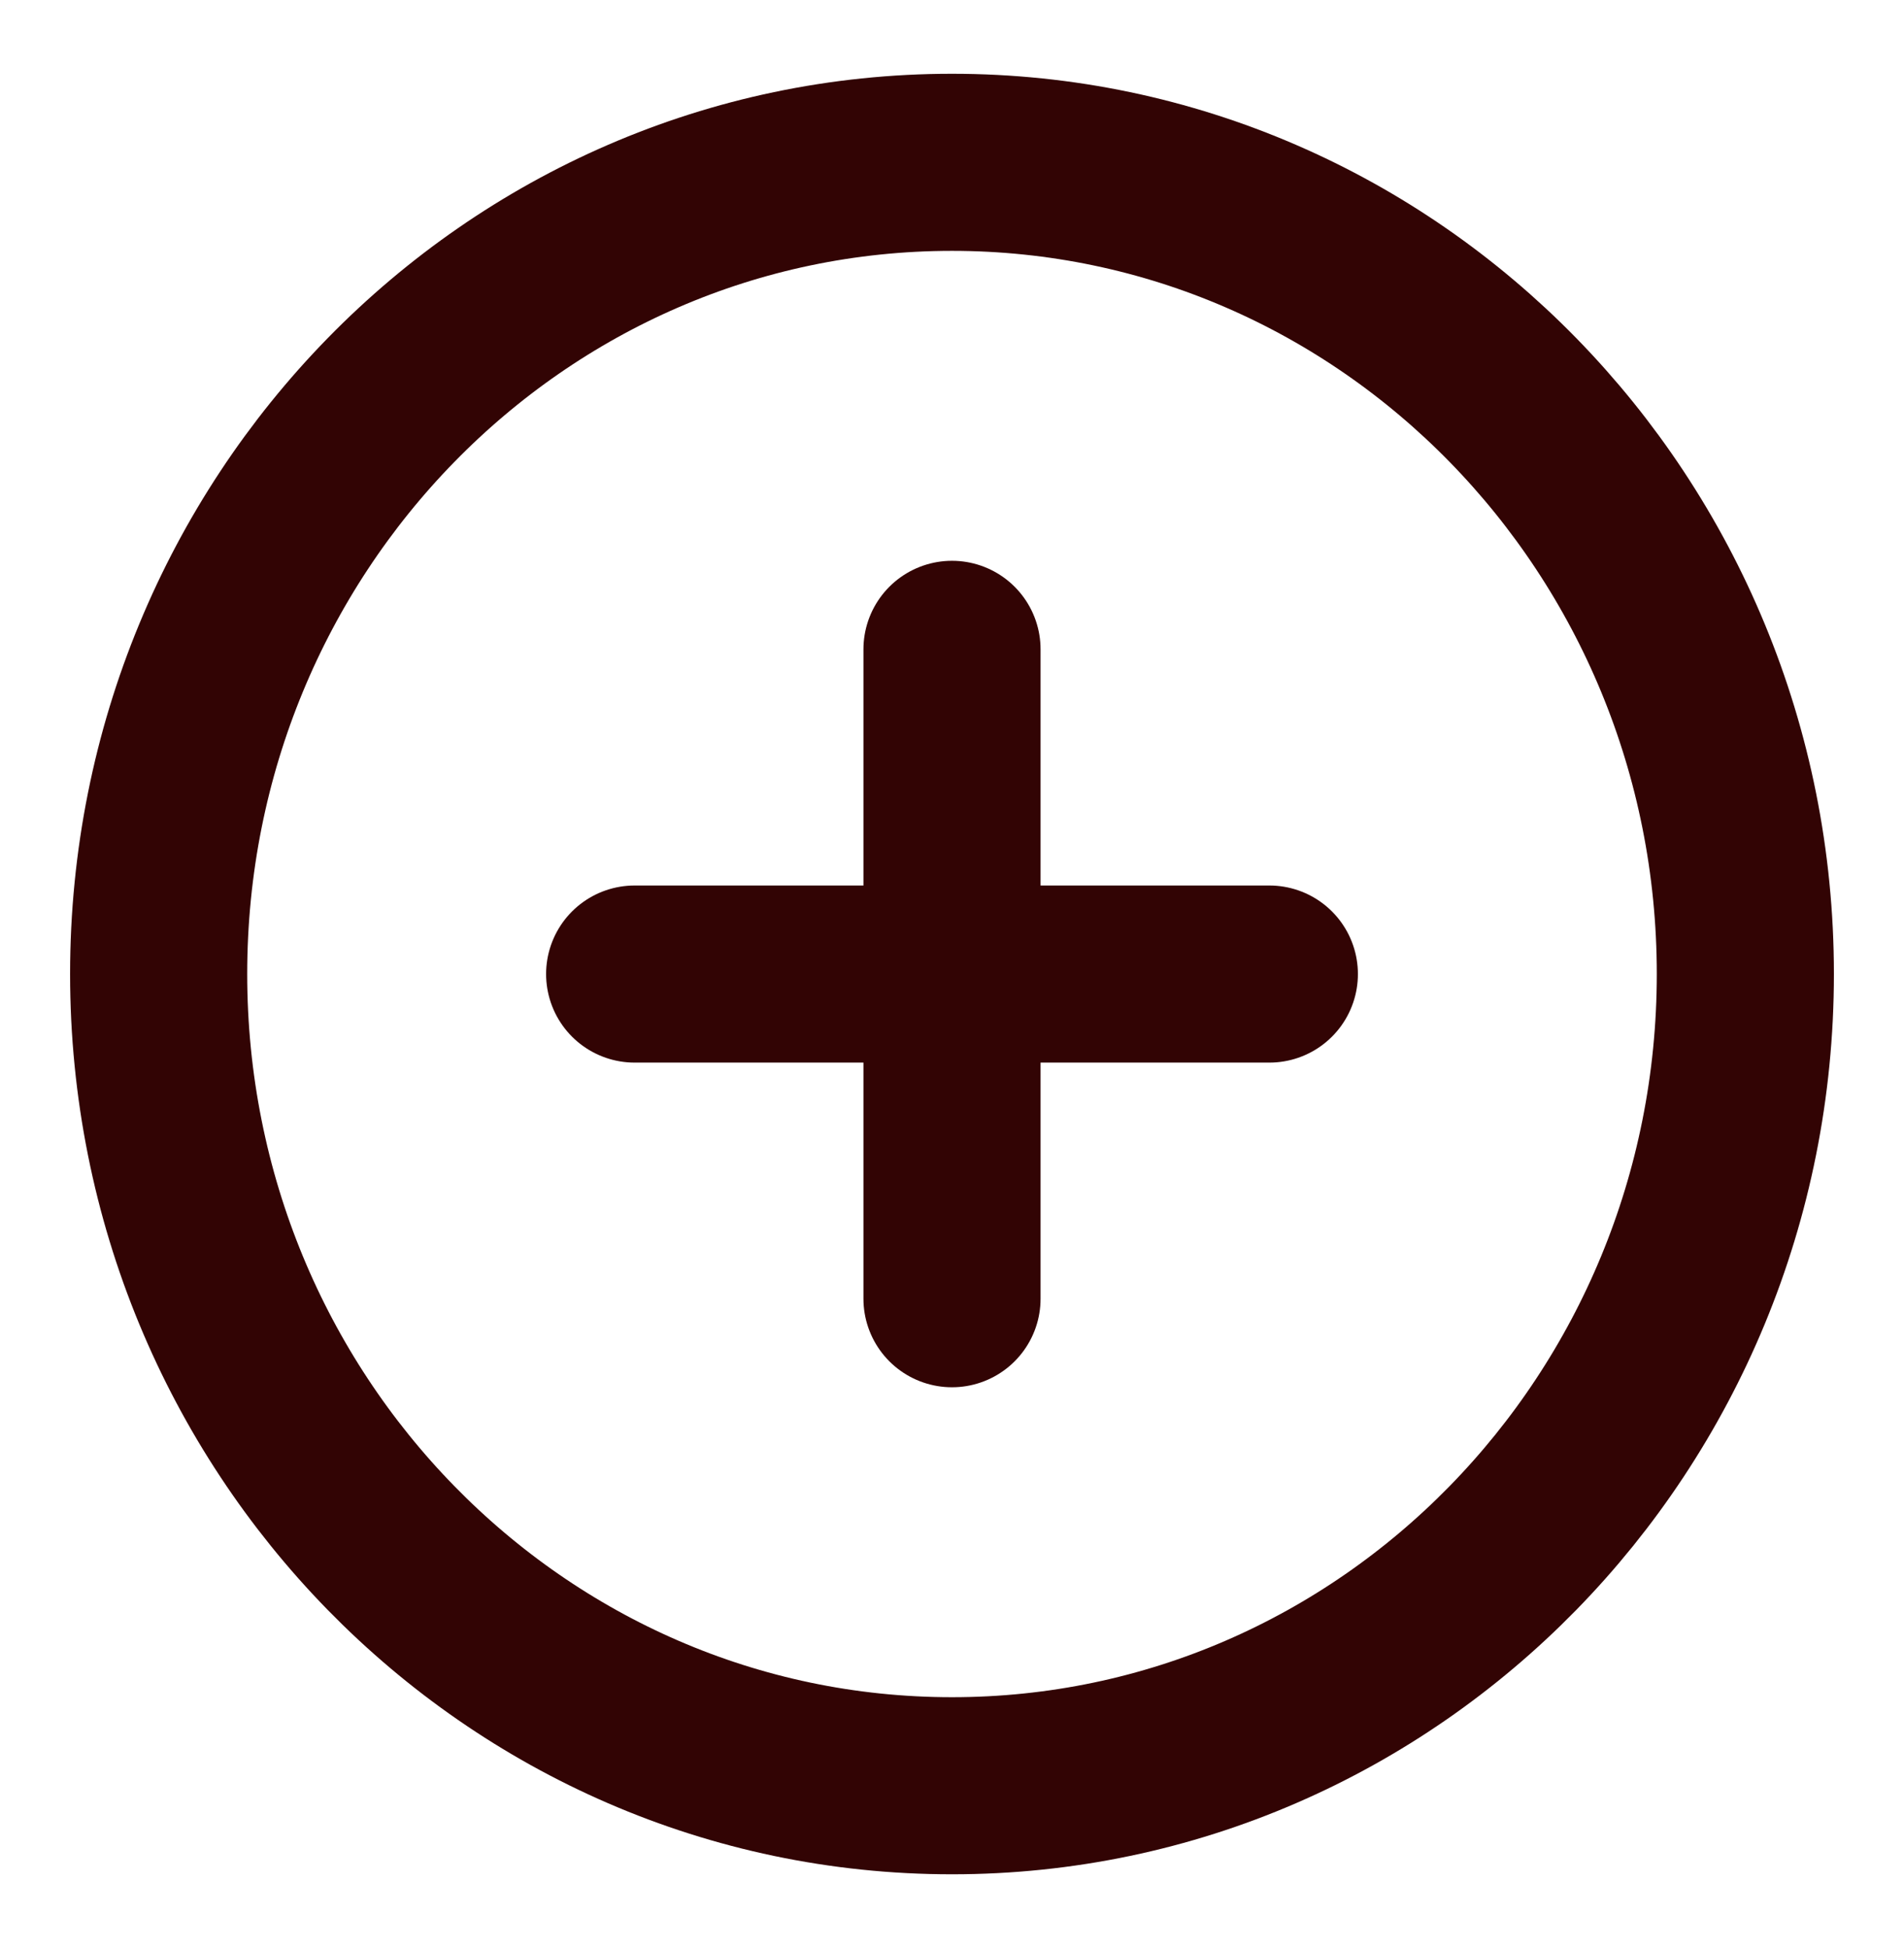
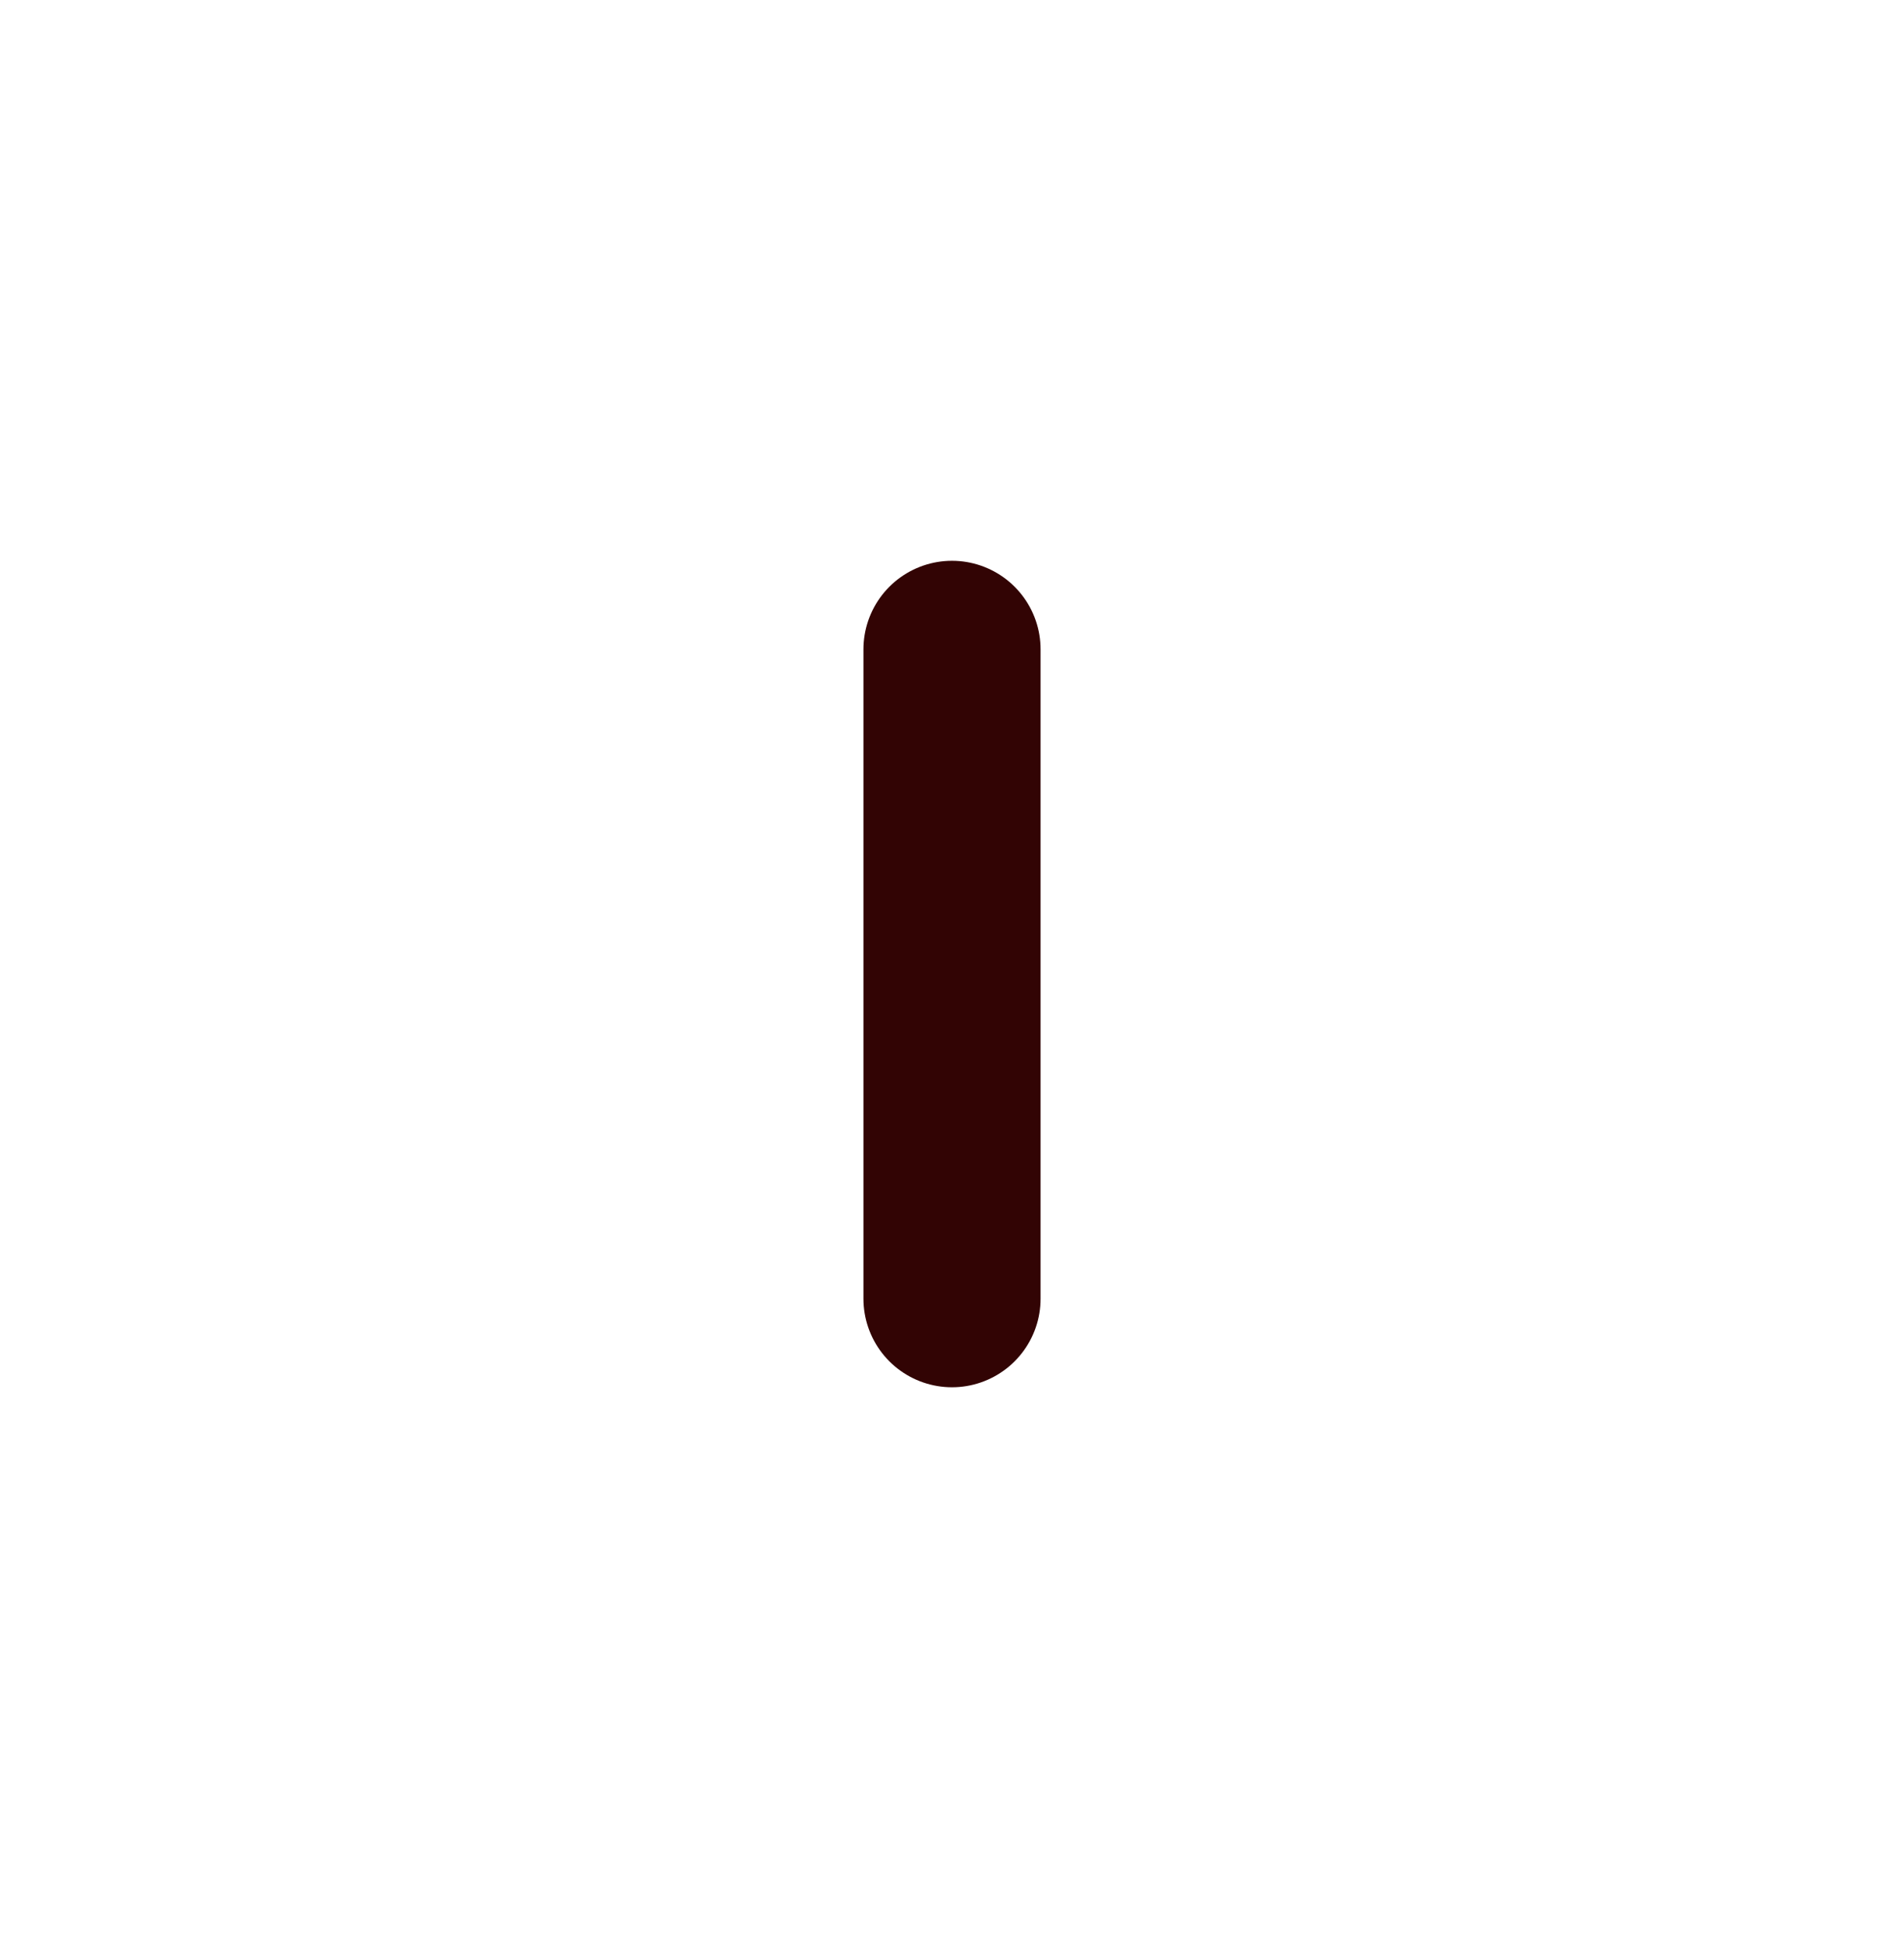
<svg xmlns="http://www.w3.org/2000/svg" preserveAspectRatio="none" width="100%" height="100%" overflow="visible" style="display: block;" viewBox="0 0 43 44" fill="none">
  <g id="plus-circle">
-     <path id="Vector" d="M21.5 40.333C31.395 40.333 39.417 32.125 39.417 21.999C39.417 11.874 31.395 3.666 21.5 3.666C11.605 3.666 3.583 11.874 3.583 21.999C3.583 32.125 11.605 40.333 21.5 40.333Z" stroke="#320404" stroke-width="4" stroke-linecap="round" stroke-linejoin="round" />
    <path id="Vector_2" d="M21.5 14.666V29.333" stroke="#320404" stroke-width="4" stroke-linecap="round" stroke-linejoin="round" />
-     <path id="Vector_3" d="M14.333 22H28.667" stroke="#320404" stroke-width="4" stroke-linecap="round" stroke-linejoin="round" />
  </g>
</svg>